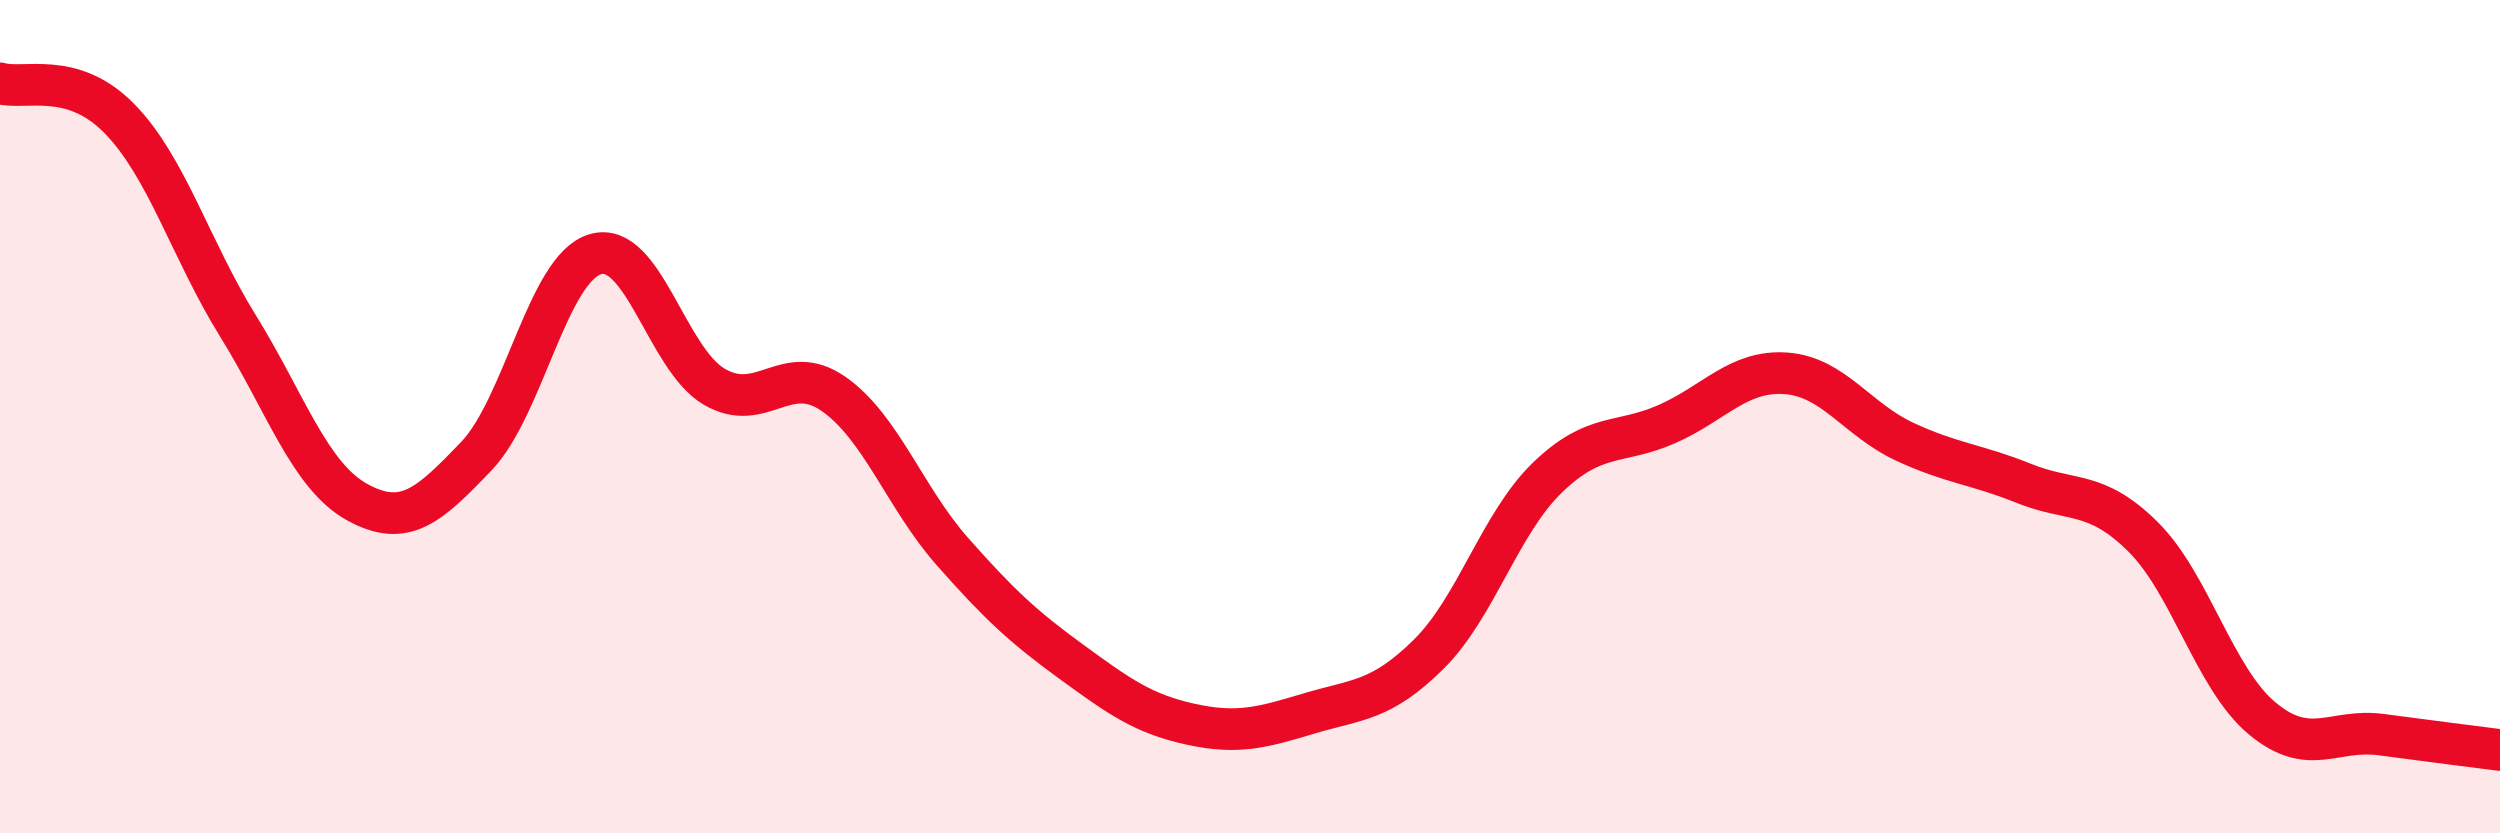
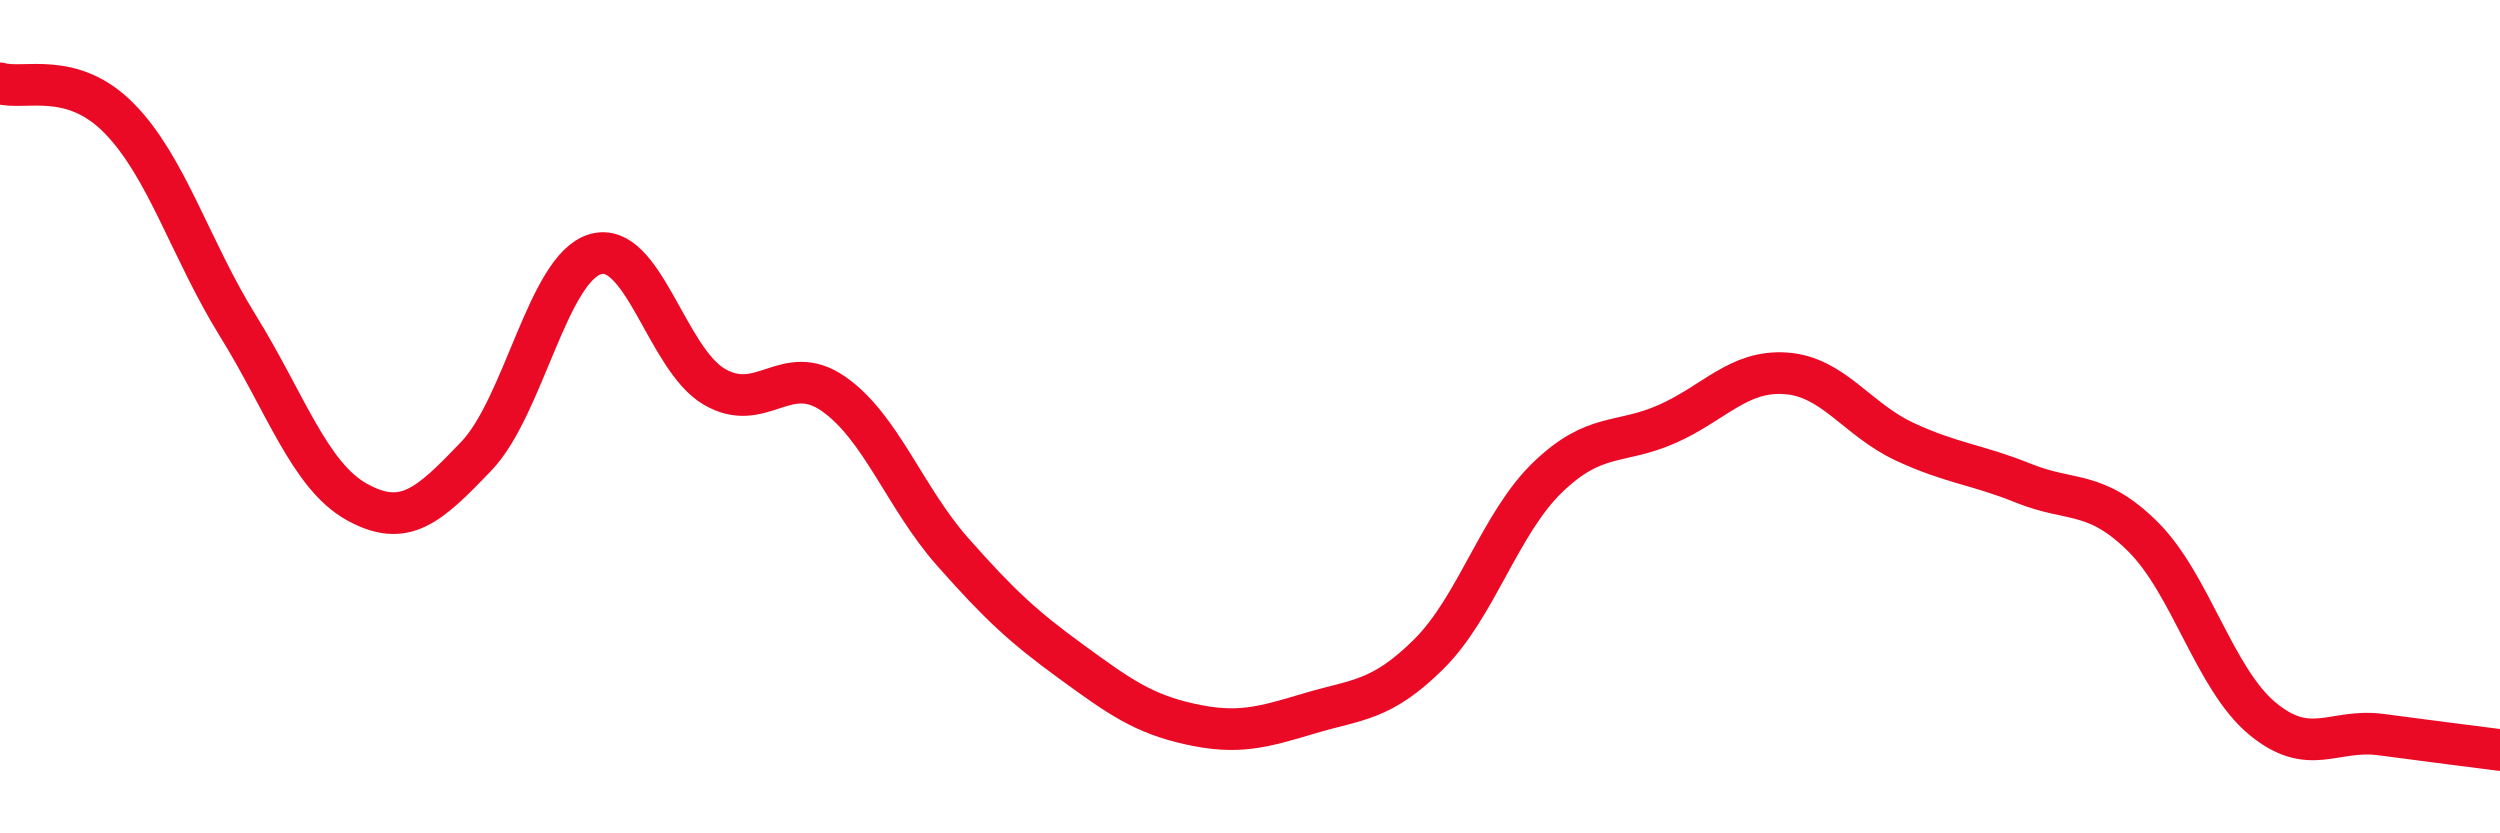
<svg xmlns="http://www.w3.org/2000/svg" width="60" height="20" viewBox="0 0 60 20">
-   <path d="M 0,2 C 0.57,2.17 1.72,1.68 2.86,2.84 C 4,4 4.57,5.98 5.71,7.82 C 6.85,9.66 7.43,11.42 8.57,12.05 C 9.71,12.68 10.29,12.14 11.43,10.95 C 12.57,9.76 13.15,6.43 14.29,6.1 C 15.43,5.77 16,8.61 17.14,9.28 C 18.28,9.95 18.86,8.66 20,9.45 C 21.14,10.24 21.72,11.95 22.86,13.24 C 24,14.53 24.57,15.05 25.71,15.88 C 26.85,16.71 27.43,17.13 28.57,17.38 C 29.71,17.63 30.29,17.46 31.43,17.12 C 32.57,16.78 33.15,16.83 34.29,15.7 C 35.43,14.57 36,12.56 37.14,11.46 C 38.28,10.36 38.86,10.68 40,10.18 C 41.14,9.68 41.72,8.88 42.86,8.96 C 44,9.04 44.57,10.07 45.71,10.6 C 46.85,11.13 47.43,11.14 48.57,11.6 C 49.71,12.06 50.29,11.75 51.43,12.88 C 52.57,14.01 53.15,16.29 54.29,17.24 C 55.43,18.19 56,17.48 57.14,17.63 C 58.28,17.78 59.43,17.93 60,18L60 20L0 20Z" fill="#EB0A25" opacity="0.1" stroke-linecap="round" stroke-linejoin="round" />
  <path d="M 0,2 C 0.57,2.17 1.72,1.68 2.86,2.84 C 4,4 4.57,5.98 5.71,7.82 C 6.85,9.66 7.43,11.42 8.57,12.05 C 9.71,12.68 10.29,12.14 11.43,10.95 C 12.57,9.76 13.15,6.43 14.29,6.1 C 15.43,5.77 16,8.61 17.14,9.28 C 18.28,9.95 18.86,8.66 20,9.45 C 21.14,10.24 21.72,11.95 22.86,13.24 C 24,14.53 24.57,15.05 25.71,15.88 C 26.85,16.71 27.43,17.13 28.57,17.38 C 29.71,17.63 30.29,17.46 31.43,17.12 C 32.57,16.78 33.15,16.83 34.29,15.7 C 35.43,14.57 36,12.56 37.14,11.46 C 38.28,10.36 38.86,10.68 40,10.18 C 41.14,9.68 41.72,8.88 42.86,8.96 C 44,9.04 44.57,10.07 45.71,10.6 C 46.85,11.13 47.43,11.14 48.57,11.6 C 49.71,12.06 50.29,11.75 51.43,12.88 C 52.57,14.01 53.15,16.29 54.29,17.24 C 55.43,18.19 56,17.48 57.14,17.63 C 58.28,17.78 59.43,17.93 60,18" stroke="#EB0A25" stroke-width="1" fill="none" stroke-linecap="round" stroke-linejoin="round" />
</svg>